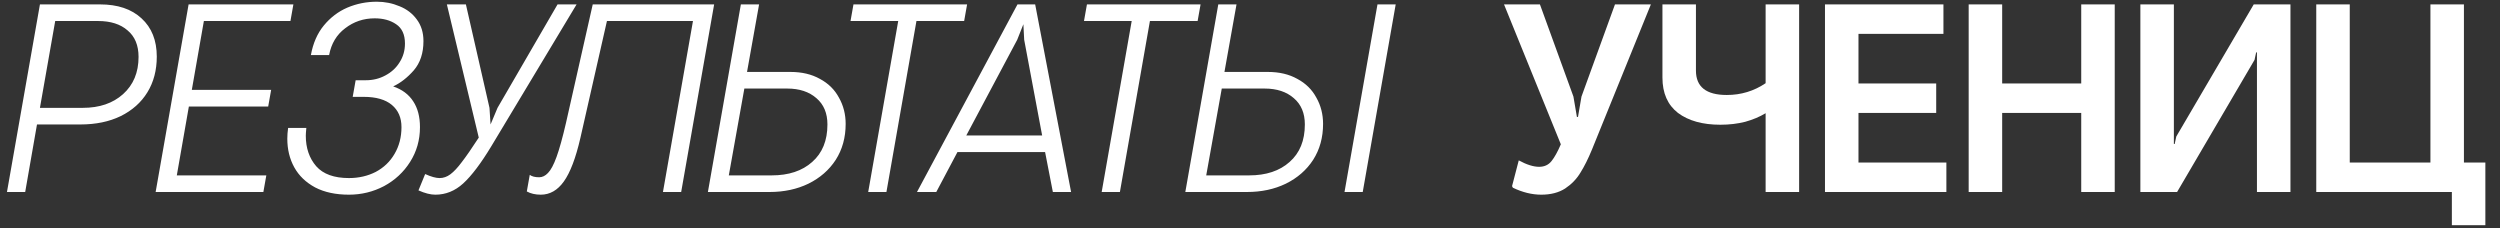
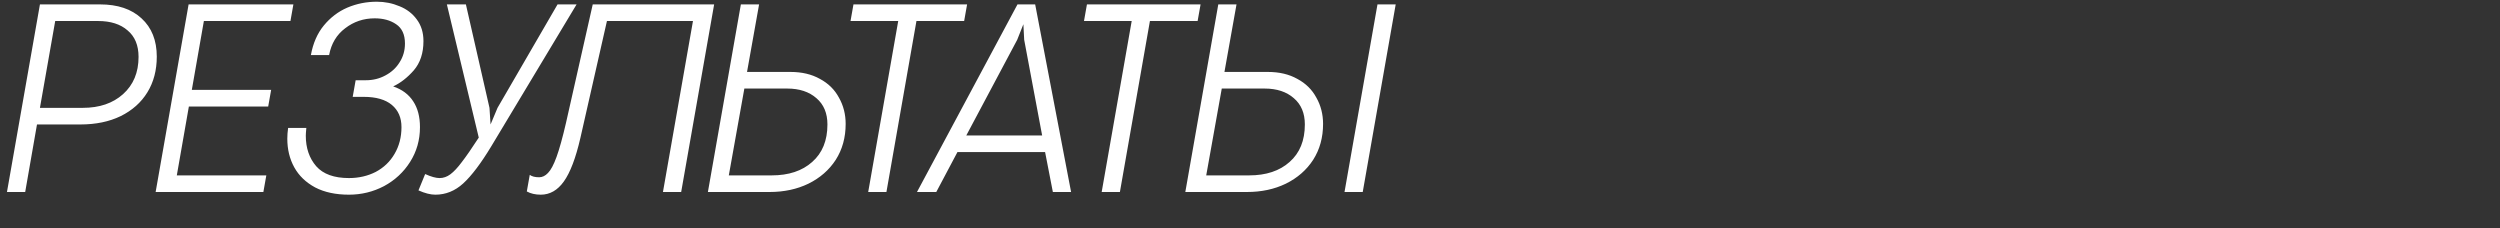
<svg xmlns="http://www.w3.org/2000/svg" width="625" height="57" viewBox="0 0 625 57" fill="none">
  <rect x="0" y="0" width="625" height="57" fill="#333333" stroke="none" />
-   <path d="M385.318 48.67C382.995 48.67 380.628 48.089 378.216 46.928L378.015 46.526L379.69 40.094C381.655 41.166 383.353 41.702 384.782 41.702C386.077 41.702 387.105 41.233 387.864 40.295C388.623 39.357 389.405 37.95 390.209 36.074L376.005 1.1H384.983L393.358 24.148L394.229 29.24H394.497L395.368 24.148L403.743 1.1H412.721L397.981 37.414C397.043 39.692 396.083 41.613 395.1 43.176C394.162 44.739 392.889 46.057 391.281 47.129C389.673 48.156 387.685 48.67 385.318 48.67ZM449.78 1.1V48H441.405V28.302C439.931 29.195 438.234 29.91 436.313 30.446C434.393 30.937 432.316 31.183 430.082 31.183C425.66 31.183 422.132 30.2 419.496 28.235C416.906 26.225 415.61 23.277 415.61 19.391V1.1H423.985V17.649C423.985 21.714 426.554 23.746 431.69 23.746C435.264 23.746 438.502 22.763 441.405 20.798V1.1H449.78ZM456.245 1.1H485.859V8.47H464.62V20.865H484.05V28.235H464.62V40.63H486.596V48H456.245V1.1ZM492.168 1.1H500.543V20.865H520.308V1.1H528.683V48H520.308V28.235H500.543V48H492.168V1.1ZM535.093 1.1H543.468V36.007H543.669L544.071 34.131L563.434 1.1H572.613V48H564.238V13.093H564.037L563.635 14.969L544.272 48H535.093V1.1ZM612.966 48H579.064V1.1H587.439V40.63H607.606V1.1H615.981V40.63H621.341V56.308H612.966V48Z" fill="white" />
  <path d="M9.983 1.1H24.991C29.413 1.1 32.875 2.261 35.376 4.584C37.922 6.907 39.195 10.1 39.195 14.165C39.195 17.56 38.413 20.53 36.85 23.076C35.287 25.622 33.053 27.61 30.15 29.039C27.291 30.424 23.941 31.116 20.1 31.116H9.246L6.298 48H1.742L9.983 1.1ZM20.703 26.962C24.857 26.962 28.207 25.823 30.753 23.545C33.344 21.222 34.639 18.118 34.639 14.232C34.639 11.329 33.723 9.118 31.892 7.599C30.105 6.036 27.649 5.254 24.522 5.254H13.802L9.983 26.962H20.703ZM47.15 1.1H73.347L72.61 5.254H50.969L47.954 22.473H67.786L67.049 26.627H47.217L44.202 43.846H66.58L65.843 48H38.909L47.15 1.1ZM87.237 48.67C83.932 48.67 81.118 48.067 78.795 46.861C76.472 45.61 74.731 43.935 73.569 41.836C72.408 39.737 71.827 37.347 71.827 34.667C71.827 33.818 71.894 32.925 72.028 31.987H76.584C76.495 32.88 76.45 33.528 76.45 33.93C76.45 37.012 77.321 39.558 79.063 41.568C80.805 43.533 83.53 44.516 87.237 44.516C89.694 44.516 91.927 44.002 93.937 42.975C95.947 41.903 97.51 40.407 98.627 38.486C99.788 36.521 100.369 34.287 100.369 31.786C100.369 29.419 99.565 27.565 97.957 26.225C96.349 24.885 94.004 24.215 90.922 24.215H88.175L88.912 20.061H91.458C93.245 20.061 94.875 19.659 96.349 18.855C97.868 18.051 99.052 16.957 99.9 15.572C100.793 14.187 101.24 12.624 101.24 10.882C101.24 8.649 100.503 7.041 99.029 6.058C97.6 5.075 95.813 4.584 93.669 4.584C90.9 4.584 88.443 5.41 86.299 7.063C84.155 8.671 82.815 10.904 82.279 13.763H77.723C78.259 10.815 79.331 8.358 80.939 6.393C82.592 4.383 84.557 2.887 86.835 1.904C89.158 0.921 91.615 0.43 94.205 0.43C96.215 0.43 98.114 0.81 99.9 1.569C101.687 2.284 103.116 3.378 104.188 4.852C105.305 6.326 105.863 8.135 105.863 10.279C105.863 13.272 105.059 15.706 103.451 17.582C101.843 19.413 100.123 20.753 98.292 21.602C100.525 22.361 102.2 23.612 103.317 25.354C104.434 27.051 104.992 29.195 104.992 31.786C104.992 35.002 104.166 37.905 102.513 40.496C100.905 43.042 98.739 45.052 96.014 46.526C93.29 47.955 90.364 48.67 87.237 48.67ZM108.837 48.67C107.631 48.67 106.224 48.313 104.616 47.598L106.291 43.511C107.765 44.181 108.971 44.516 109.909 44.516C110.847 44.516 111.74 44.203 112.589 43.578C113.482 42.908 114.442 41.881 115.47 40.496C116.542 39.111 117.949 37.079 119.691 34.399L111.718 1.1H116.475L122.371 26.962L122.639 31.116L124.381 26.962L139.389 1.1H144.146L122.84 36.543C120.249 40.831 117.904 43.935 115.805 45.856C113.75 47.732 111.427 48.67 108.837 48.67ZM135.186 48.67C133.846 48.67 132.684 48.402 131.702 47.866L132.439 43.712C132.975 44.114 133.756 44.315 134.784 44.315C135.588 44.315 136.325 43.958 136.995 43.243C137.709 42.528 138.424 41.188 139.139 39.223C139.853 37.258 140.635 34.444 141.484 30.781L148.184 1.1H178.535L170.294 48H165.738L173.242 5.254H151.735L145.102 34.466C143.94 39.513 142.556 43.154 140.948 45.387C139.384 47.576 137.464 48.67 135.186 48.67ZM185.217 1.1H189.773L186.758 17.984H197.612C200.47 17.984 202.927 18.565 204.982 19.726C207.081 20.843 208.667 22.406 209.739 24.416C210.855 26.381 211.414 28.57 211.414 30.982C211.414 34.377 210.587 37.369 208.935 39.96C207.282 42.506 205.004 44.494 202.101 45.923C199.242 47.308 196.004 48 192.386 48H176.976L185.217 1.1ZM192.922 43.846C197.165 43.846 200.537 42.729 203.039 40.496C205.585 38.263 206.858 35.136 206.858 31.116C206.858 28.302 205.942 26.113 204.111 24.55C202.279 22.942 199.845 22.138 196.808 22.138H186.088L182.202 43.846H192.922ZM224.555 5.254H212.629L213.366 1.1H241.774L241.037 5.254H229.111L221.607 48H217.051L224.555 5.254ZM254.371 1.1H258.793L267.771 48H263.215L261.272 38.017H239.363L234.07 48H229.246L254.371 1.1ZM260.535 33.863L256.046 9.944L255.845 6.058L254.304 9.944L241.574 33.863H260.535ZM282.924 5.254H270.998L271.735 1.1H300.143L299.406 5.254H287.48L279.976 48H275.42L282.924 5.254ZM304.571 1.1H309.127L306.112 17.984H316.966C319.825 17.984 322.281 18.565 324.336 19.726C326.435 20.843 328.021 22.406 329.093 24.416C330.21 26.381 330.768 28.57 330.768 30.982C330.768 34.377 329.942 37.369 328.289 39.96C326.636 42.506 324.358 44.494 321.455 45.923C318.596 47.308 315.358 48 311.74 48H296.33L304.571 1.1ZM312.276 43.846C316.519 43.846 319.892 42.729 322.393 40.496C324.939 38.263 326.212 35.136 326.212 31.116C326.212 28.302 325.296 26.113 323.465 24.55C321.634 22.942 319.199 22.138 316.162 22.138H305.442L301.556 43.846H312.276ZM344.369 1.1H348.925L340.684 48H336.128L344.369 1.1Z" fill="white" />
</svg>